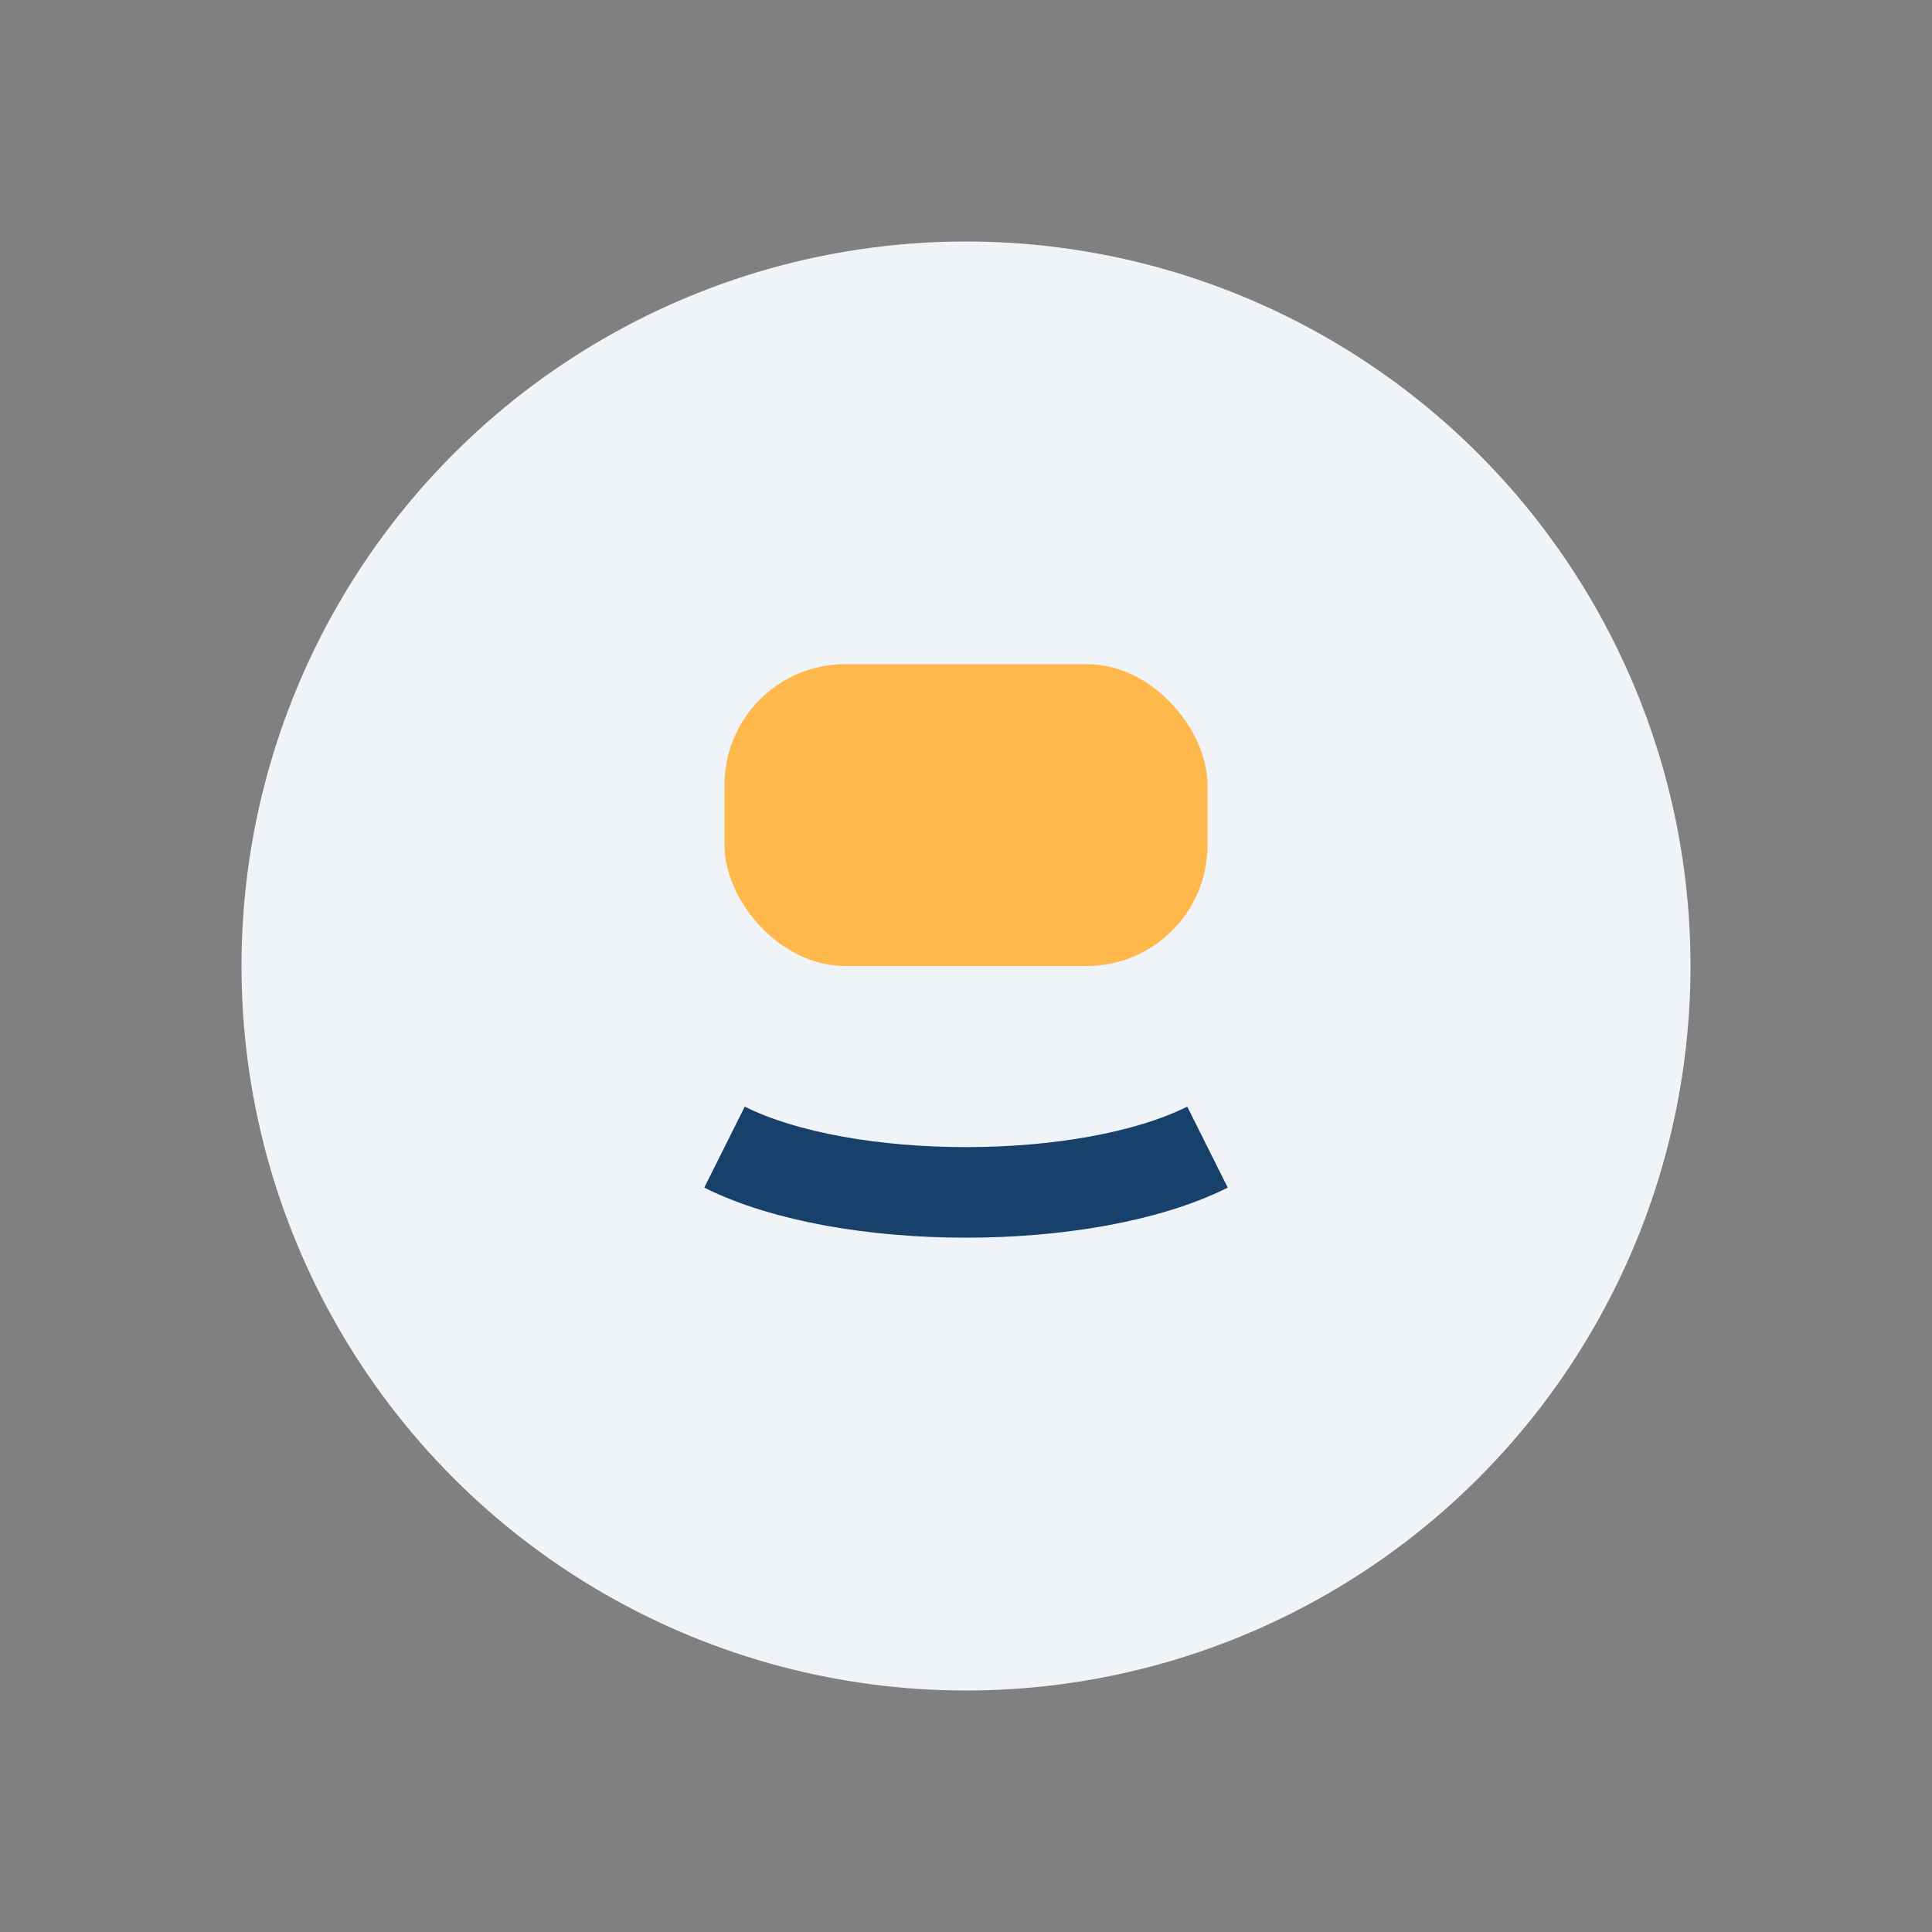
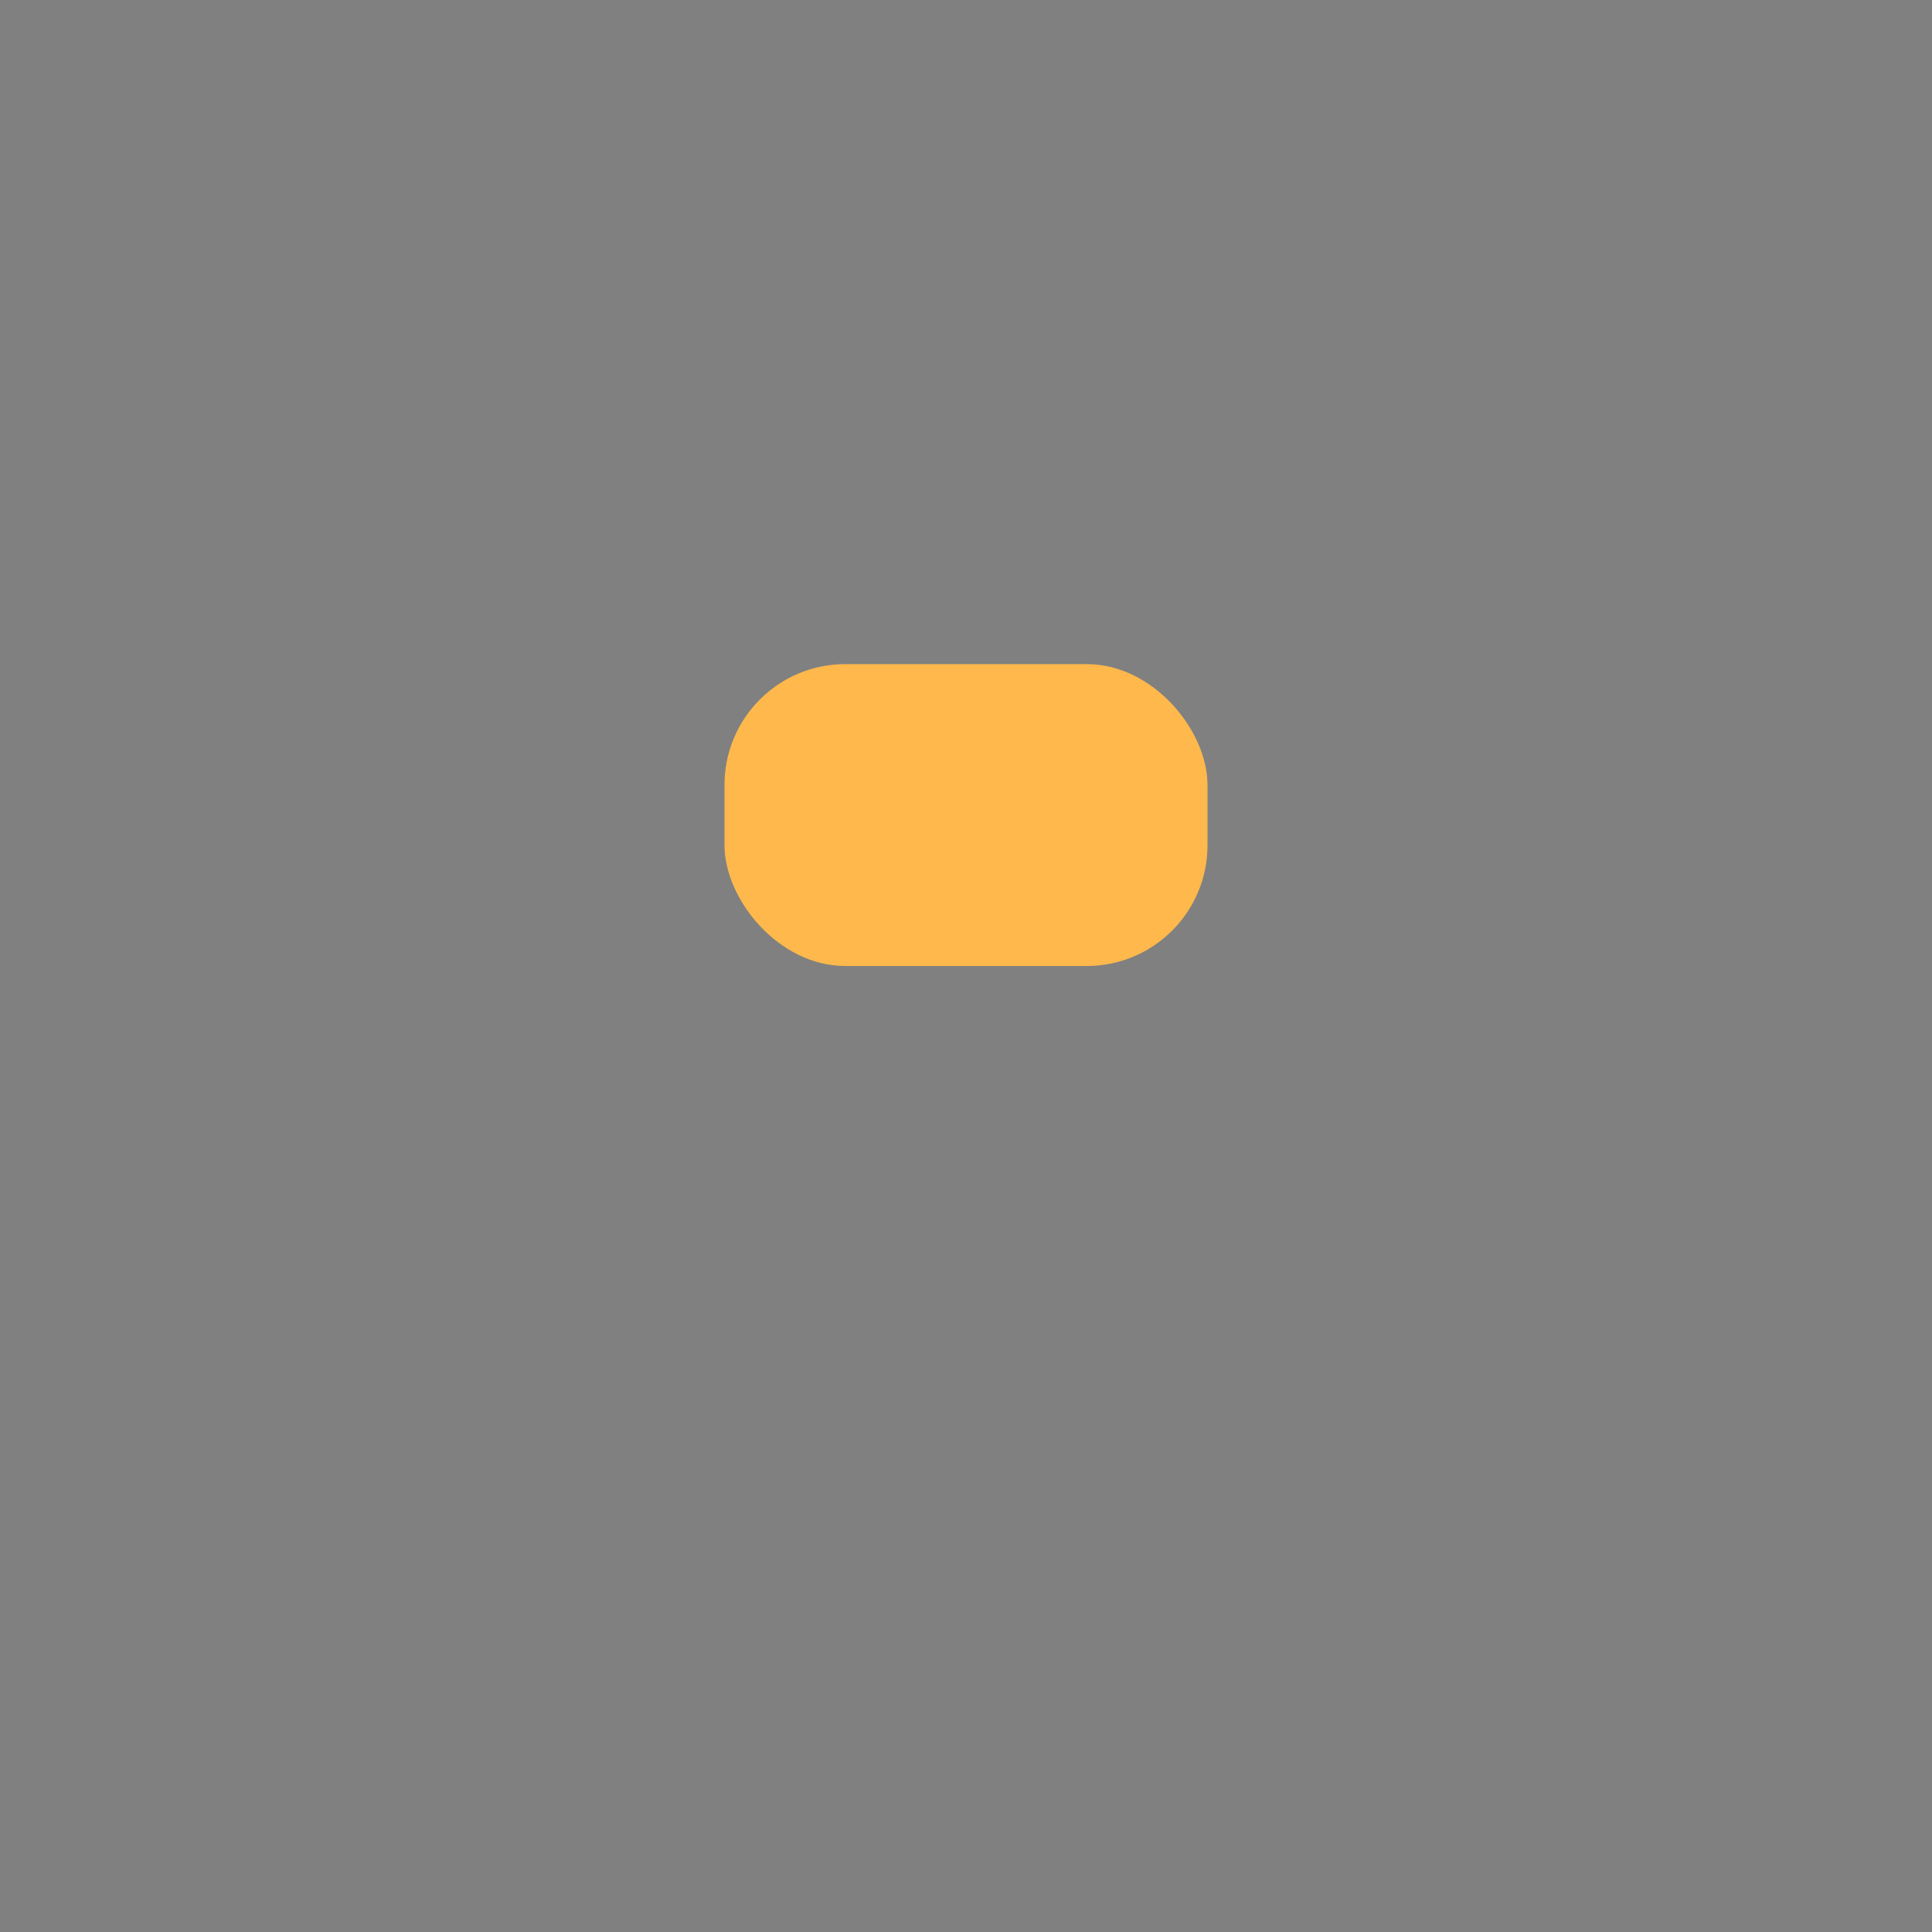
<svg xmlns="http://www.w3.org/2000/svg" width="32" height="32" viewBox="0 0 32 32">
  <rect x="0" y="0" width="32" height="32" fill="#808080" stroke="none" />
-   <circle cx="16" cy="16" r="12" fill="#F0F4F8" />
-   <path d="M12 19c2 1 6 1 8 0" stroke="#17416B" stroke-width="1.5" fill="none" />
  <rect x="12" y="11" width="8" height="5" rx="2" fill="#FFB84C" />
</svg>